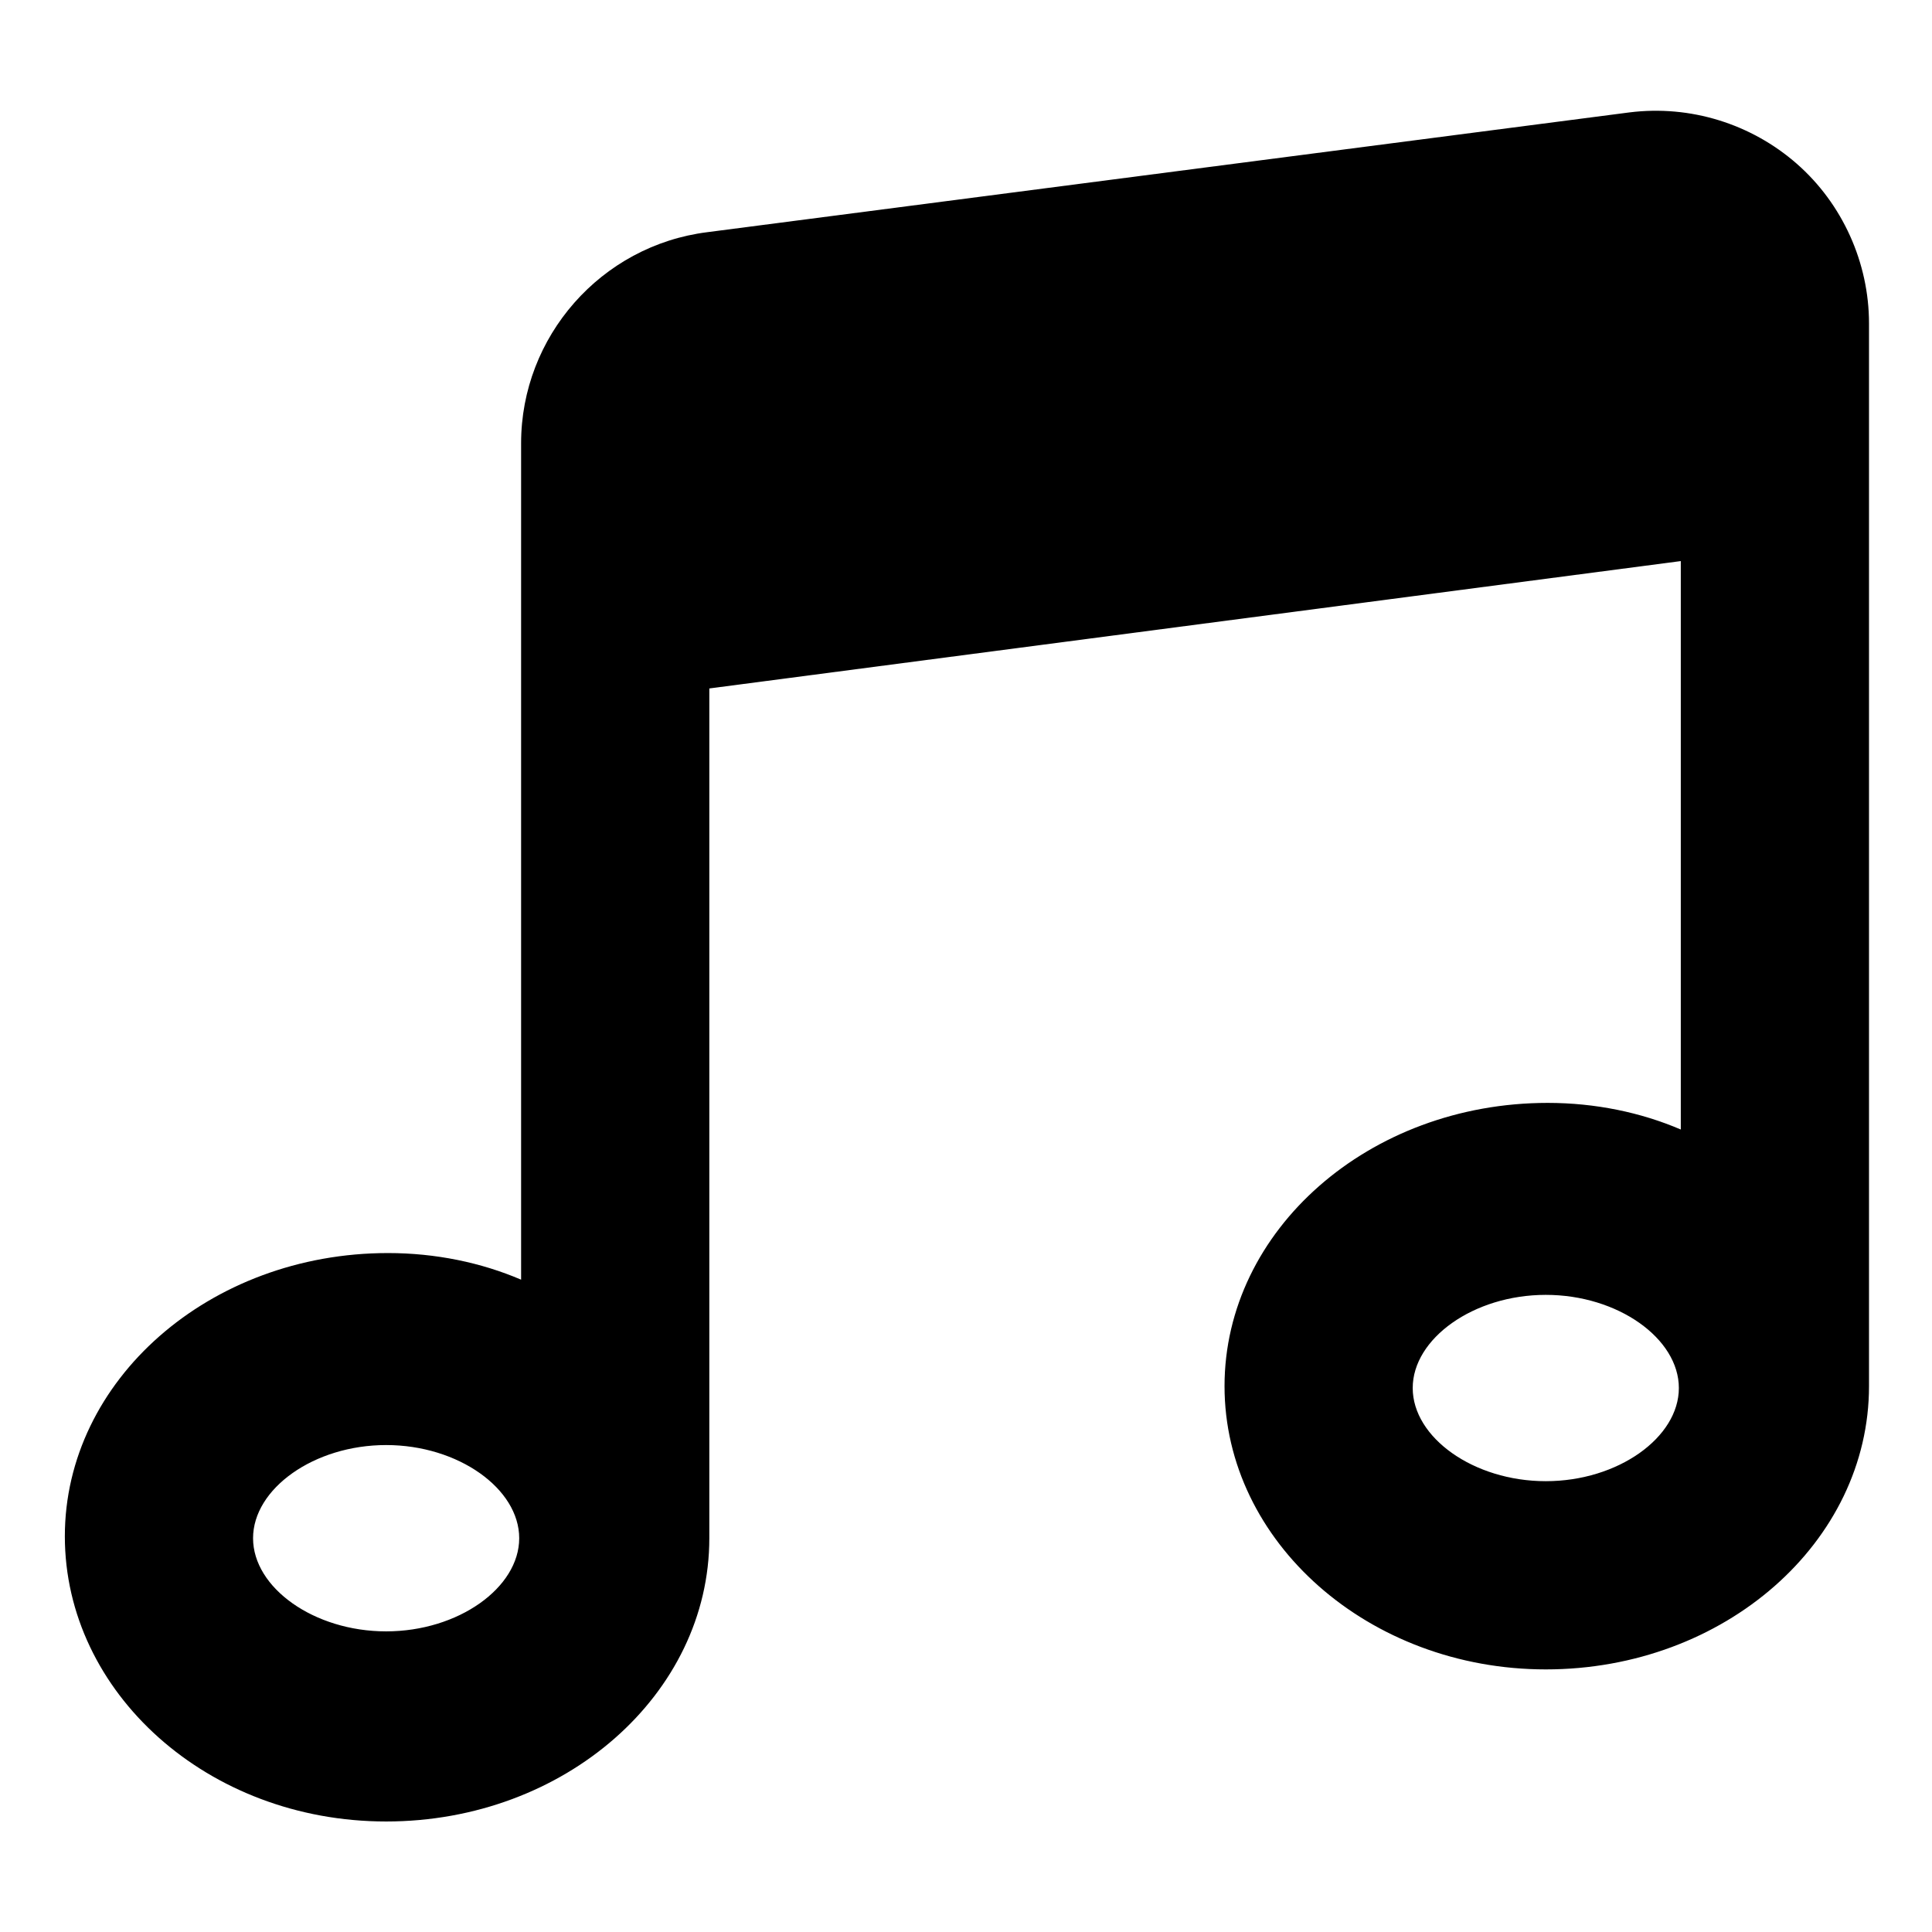
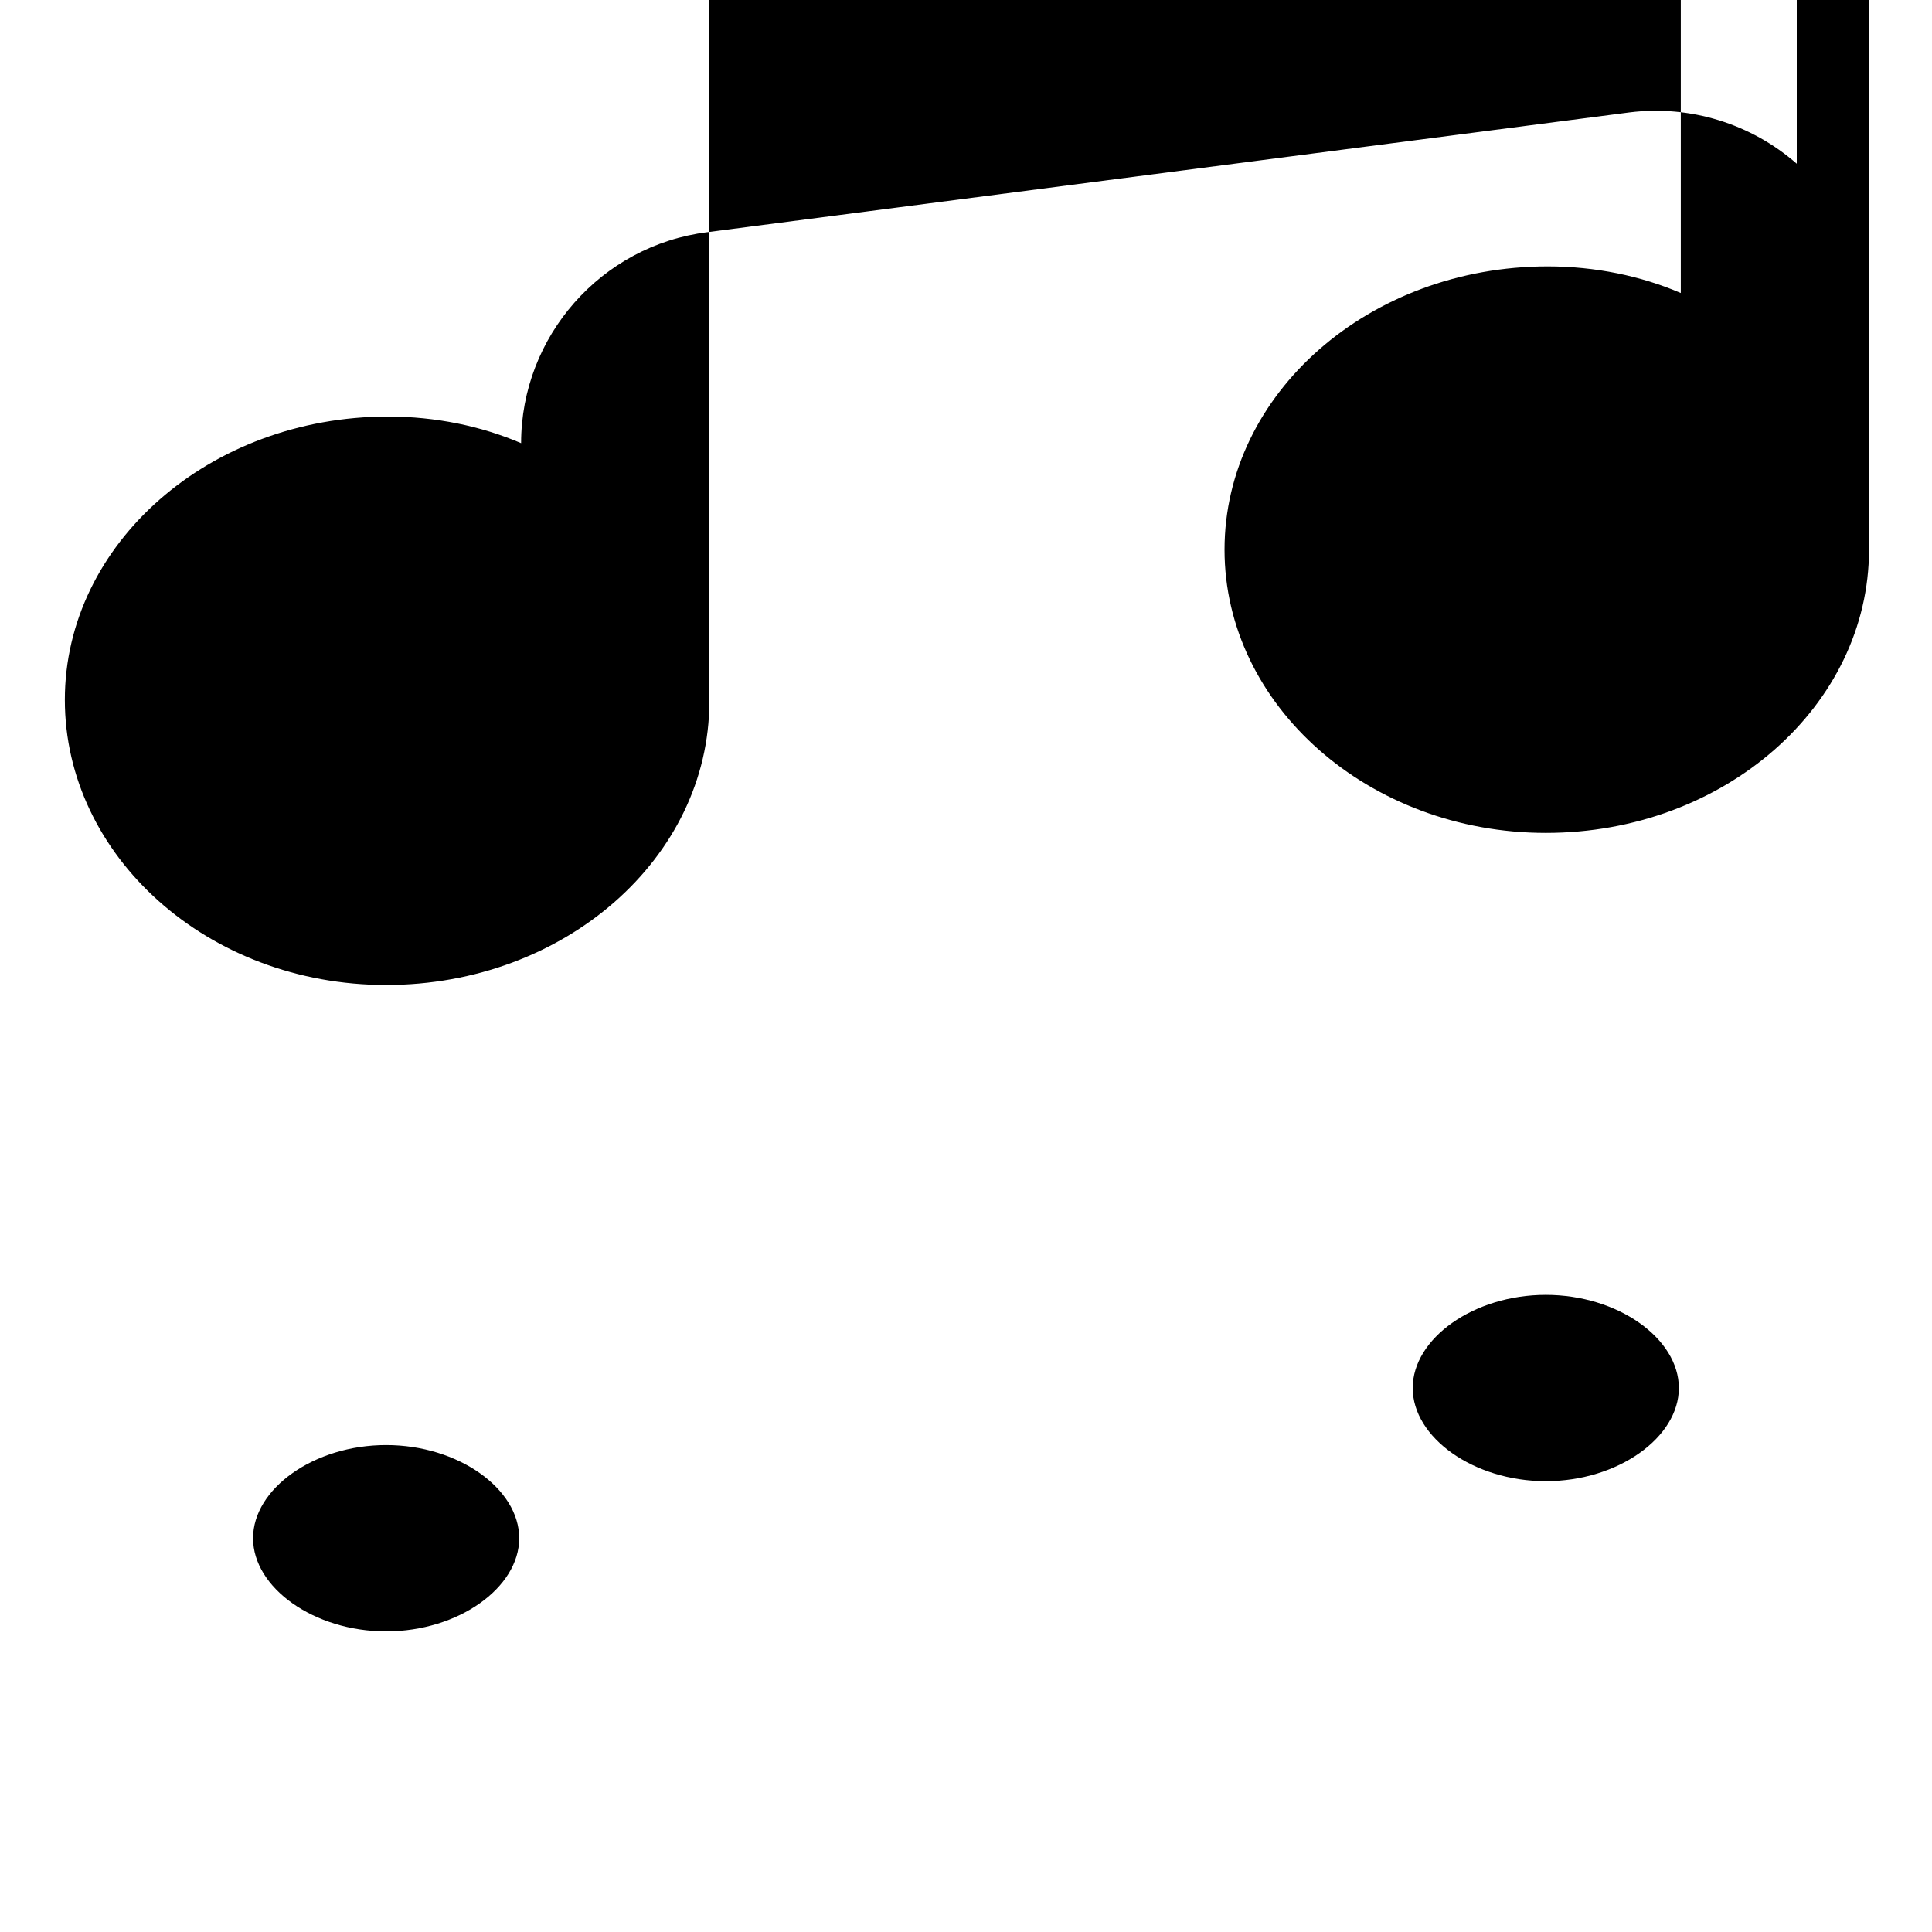
<svg xmlns="http://www.w3.org/2000/svg" fill="#000000" width="800px" height="800px" version="1.1" viewBox="144 144 512 512">
-   <path d="m620.16 187.39c-12.09-10.578-28.215-15.617-44.336-13.602l-244.35 31.738c-28.215 3.527-49.375 27.711-49.375 55.922v221.68c-10.578-4.535-22.672-7.055-35.266-7.055-47.359 0-85.648 33.754-85.648 75.066 0 41.316 37.785 75.574 85.145 75.574 47.359 0 85.648-33.754 85.648-75.066v-225.2l257.45-33.754v150.64c-10.578-4.535-22.672-7.055-35.266-7.055-47.359 0-85.648 33.754-85.648 75.066s38.289 75.066 85.145 75.066c47.359 0 85.648-33.754 85.648-75.066v-281.63c0-16.121-7.055-31.738-19.145-42.32zm-373.83 388.94c-19.145 0-35.266-11.586-35.266-24.688 0-13.098 16.121-24.688 35.266-24.688 19.145 0 35.266 11.586 35.266 24.688 0 13.102-16.121 24.688-35.266 24.688zm307.32-39.801c-19.145 0-35.266-11.586-35.266-24.688 0-13.098 16.121-24.688 35.266-24.688 19.145 0 35.266 11.586 35.266 24.688 0 13.098-16.121 24.688-35.266 24.688z" />
+   <path d="m620.16 187.39c-12.09-10.578-28.215-15.617-44.336-13.602l-244.35 31.738c-28.215 3.527-49.375 27.711-49.375 55.922c-10.578-4.535-22.672-7.055-35.266-7.055-47.359 0-85.648 33.754-85.648 75.066 0 41.316 37.785 75.574 85.145 75.574 47.359 0 85.648-33.754 85.648-75.066v-225.2l257.45-33.754v150.64c-10.578-4.535-22.672-7.055-35.266-7.055-47.359 0-85.648 33.754-85.648 75.066s38.289 75.066 85.145 75.066c47.359 0 85.648-33.754 85.648-75.066v-281.63c0-16.121-7.055-31.738-19.145-42.32zm-373.83 388.94c-19.145 0-35.266-11.586-35.266-24.688 0-13.098 16.121-24.688 35.266-24.688 19.145 0 35.266 11.586 35.266 24.688 0 13.102-16.121 24.688-35.266 24.688zm307.32-39.801c-19.145 0-35.266-11.586-35.266-24.688 0-13.098 16.121-24.688 35.266-24.688 19.145 0 35.266 11.586 35.266 24.688 0 13.098-16.121 24.688-35.266 24.688z" />
</svg>